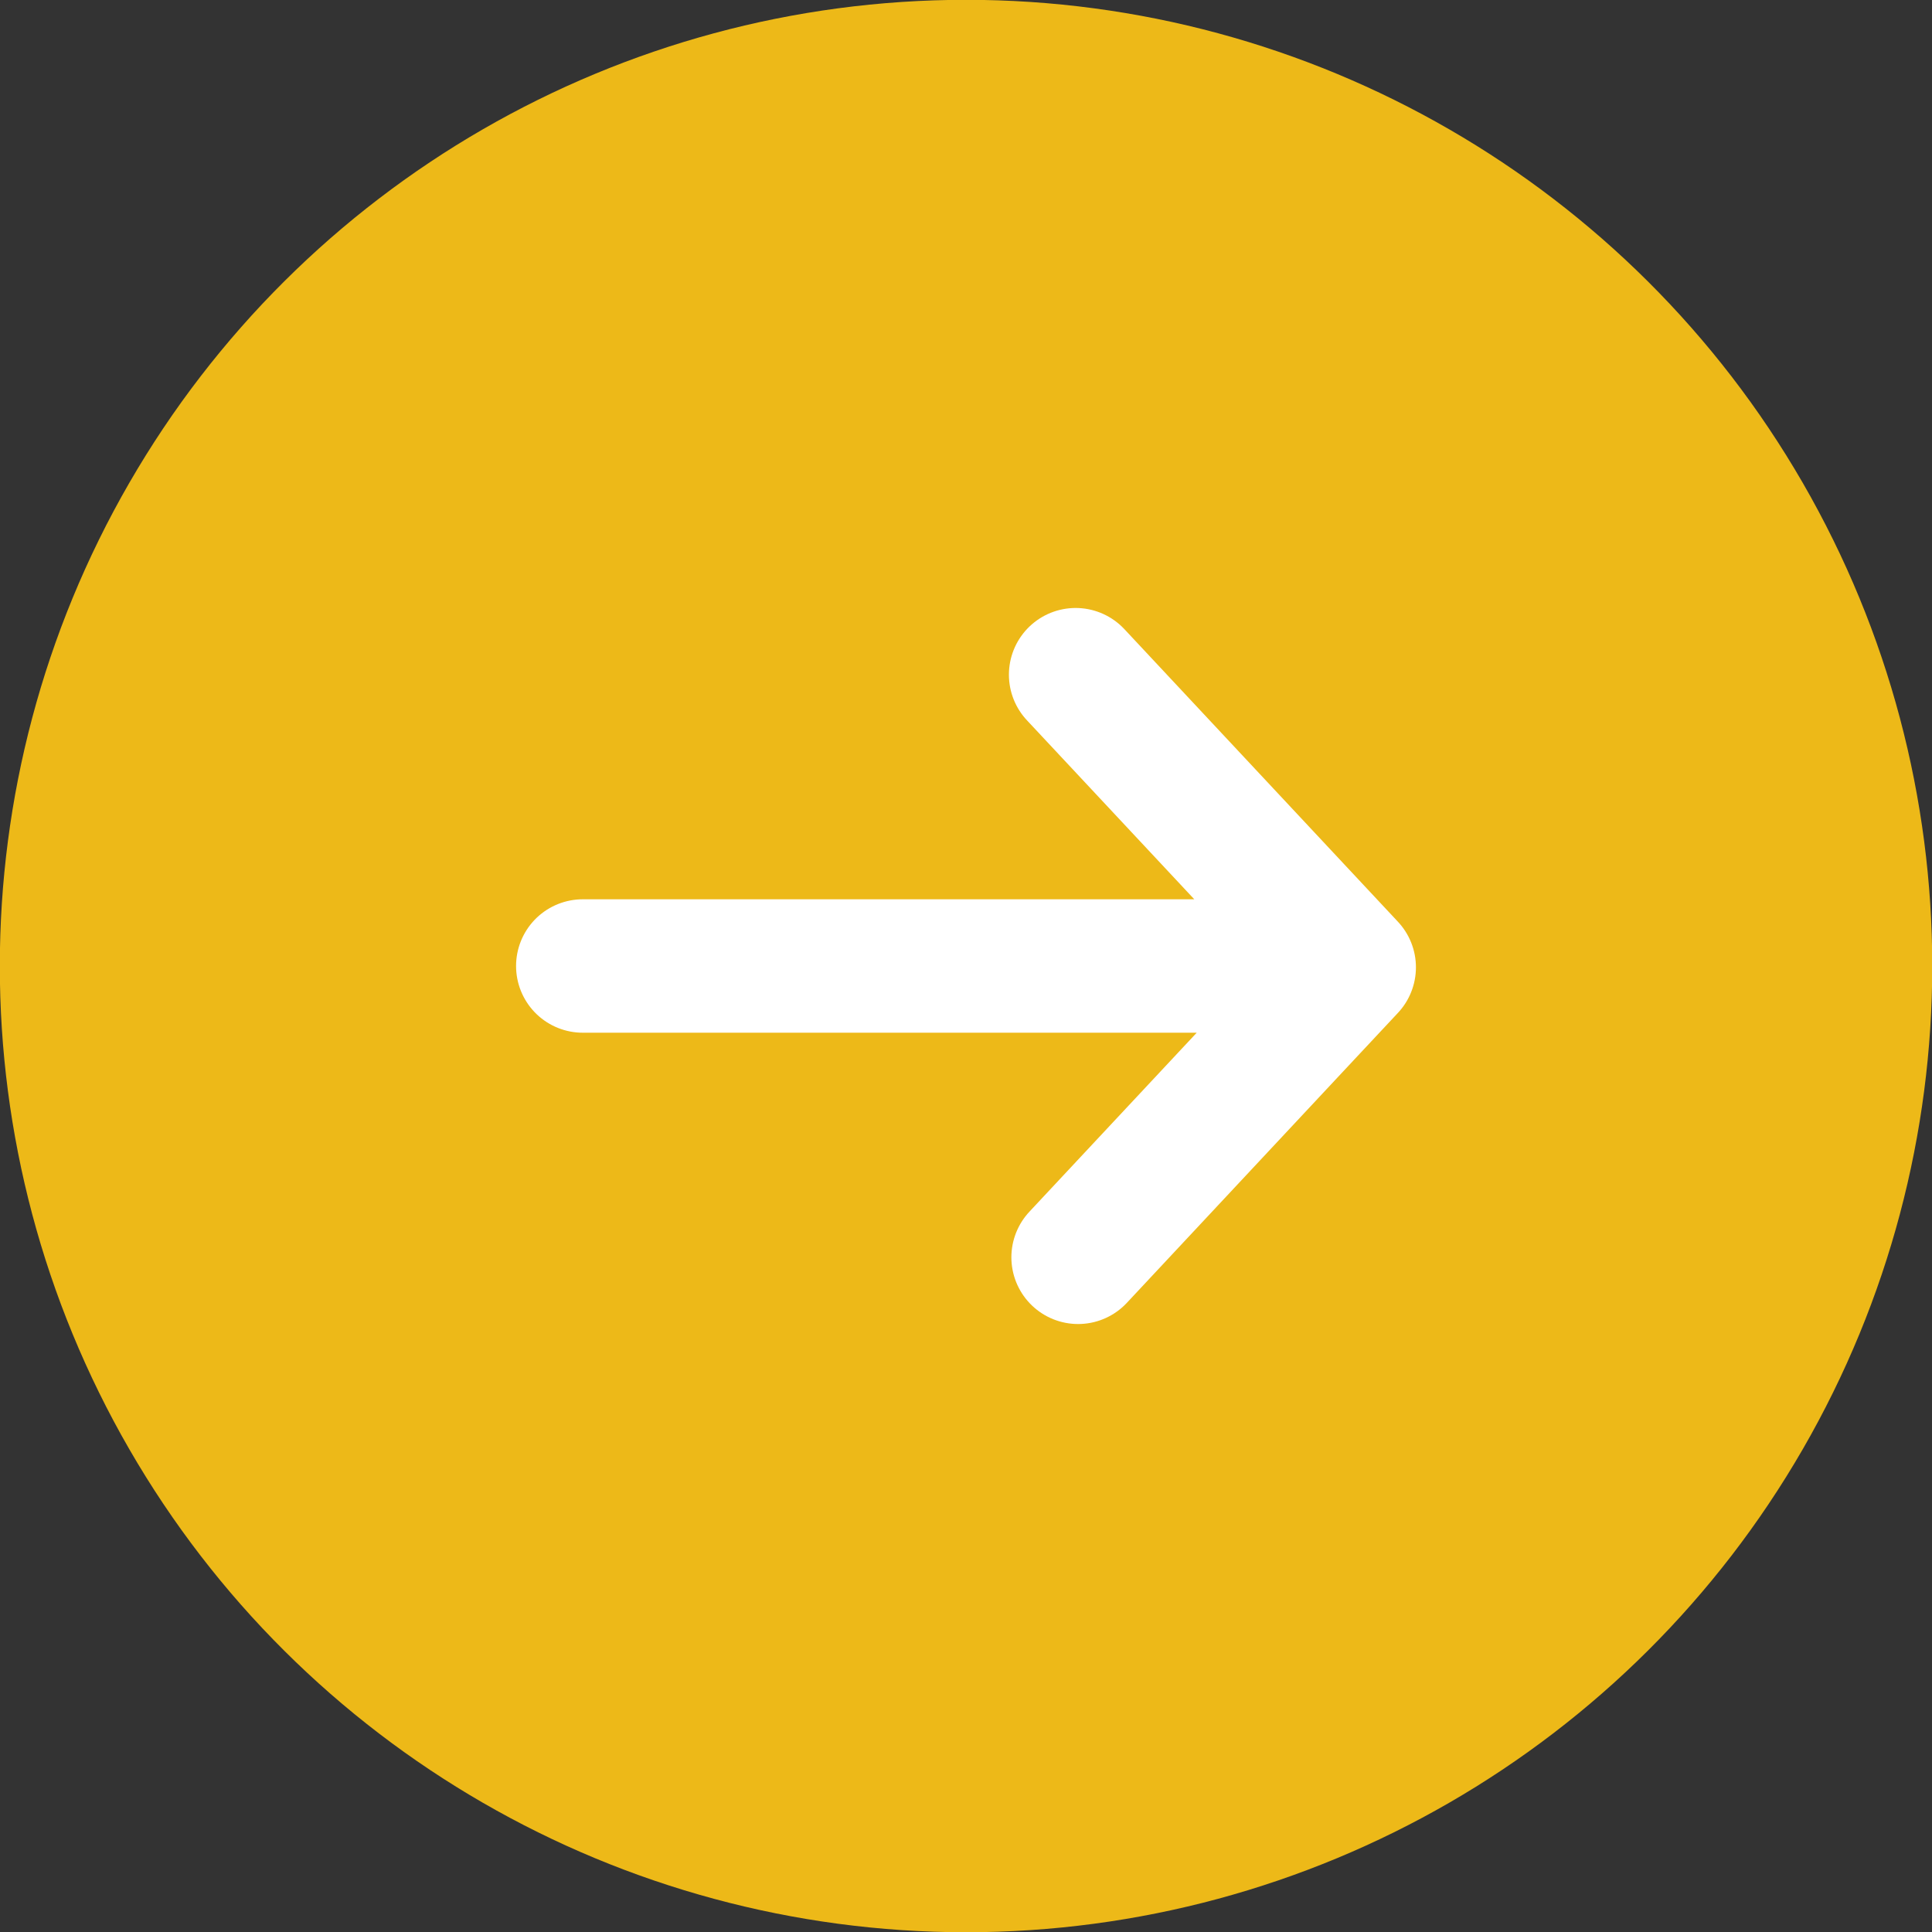
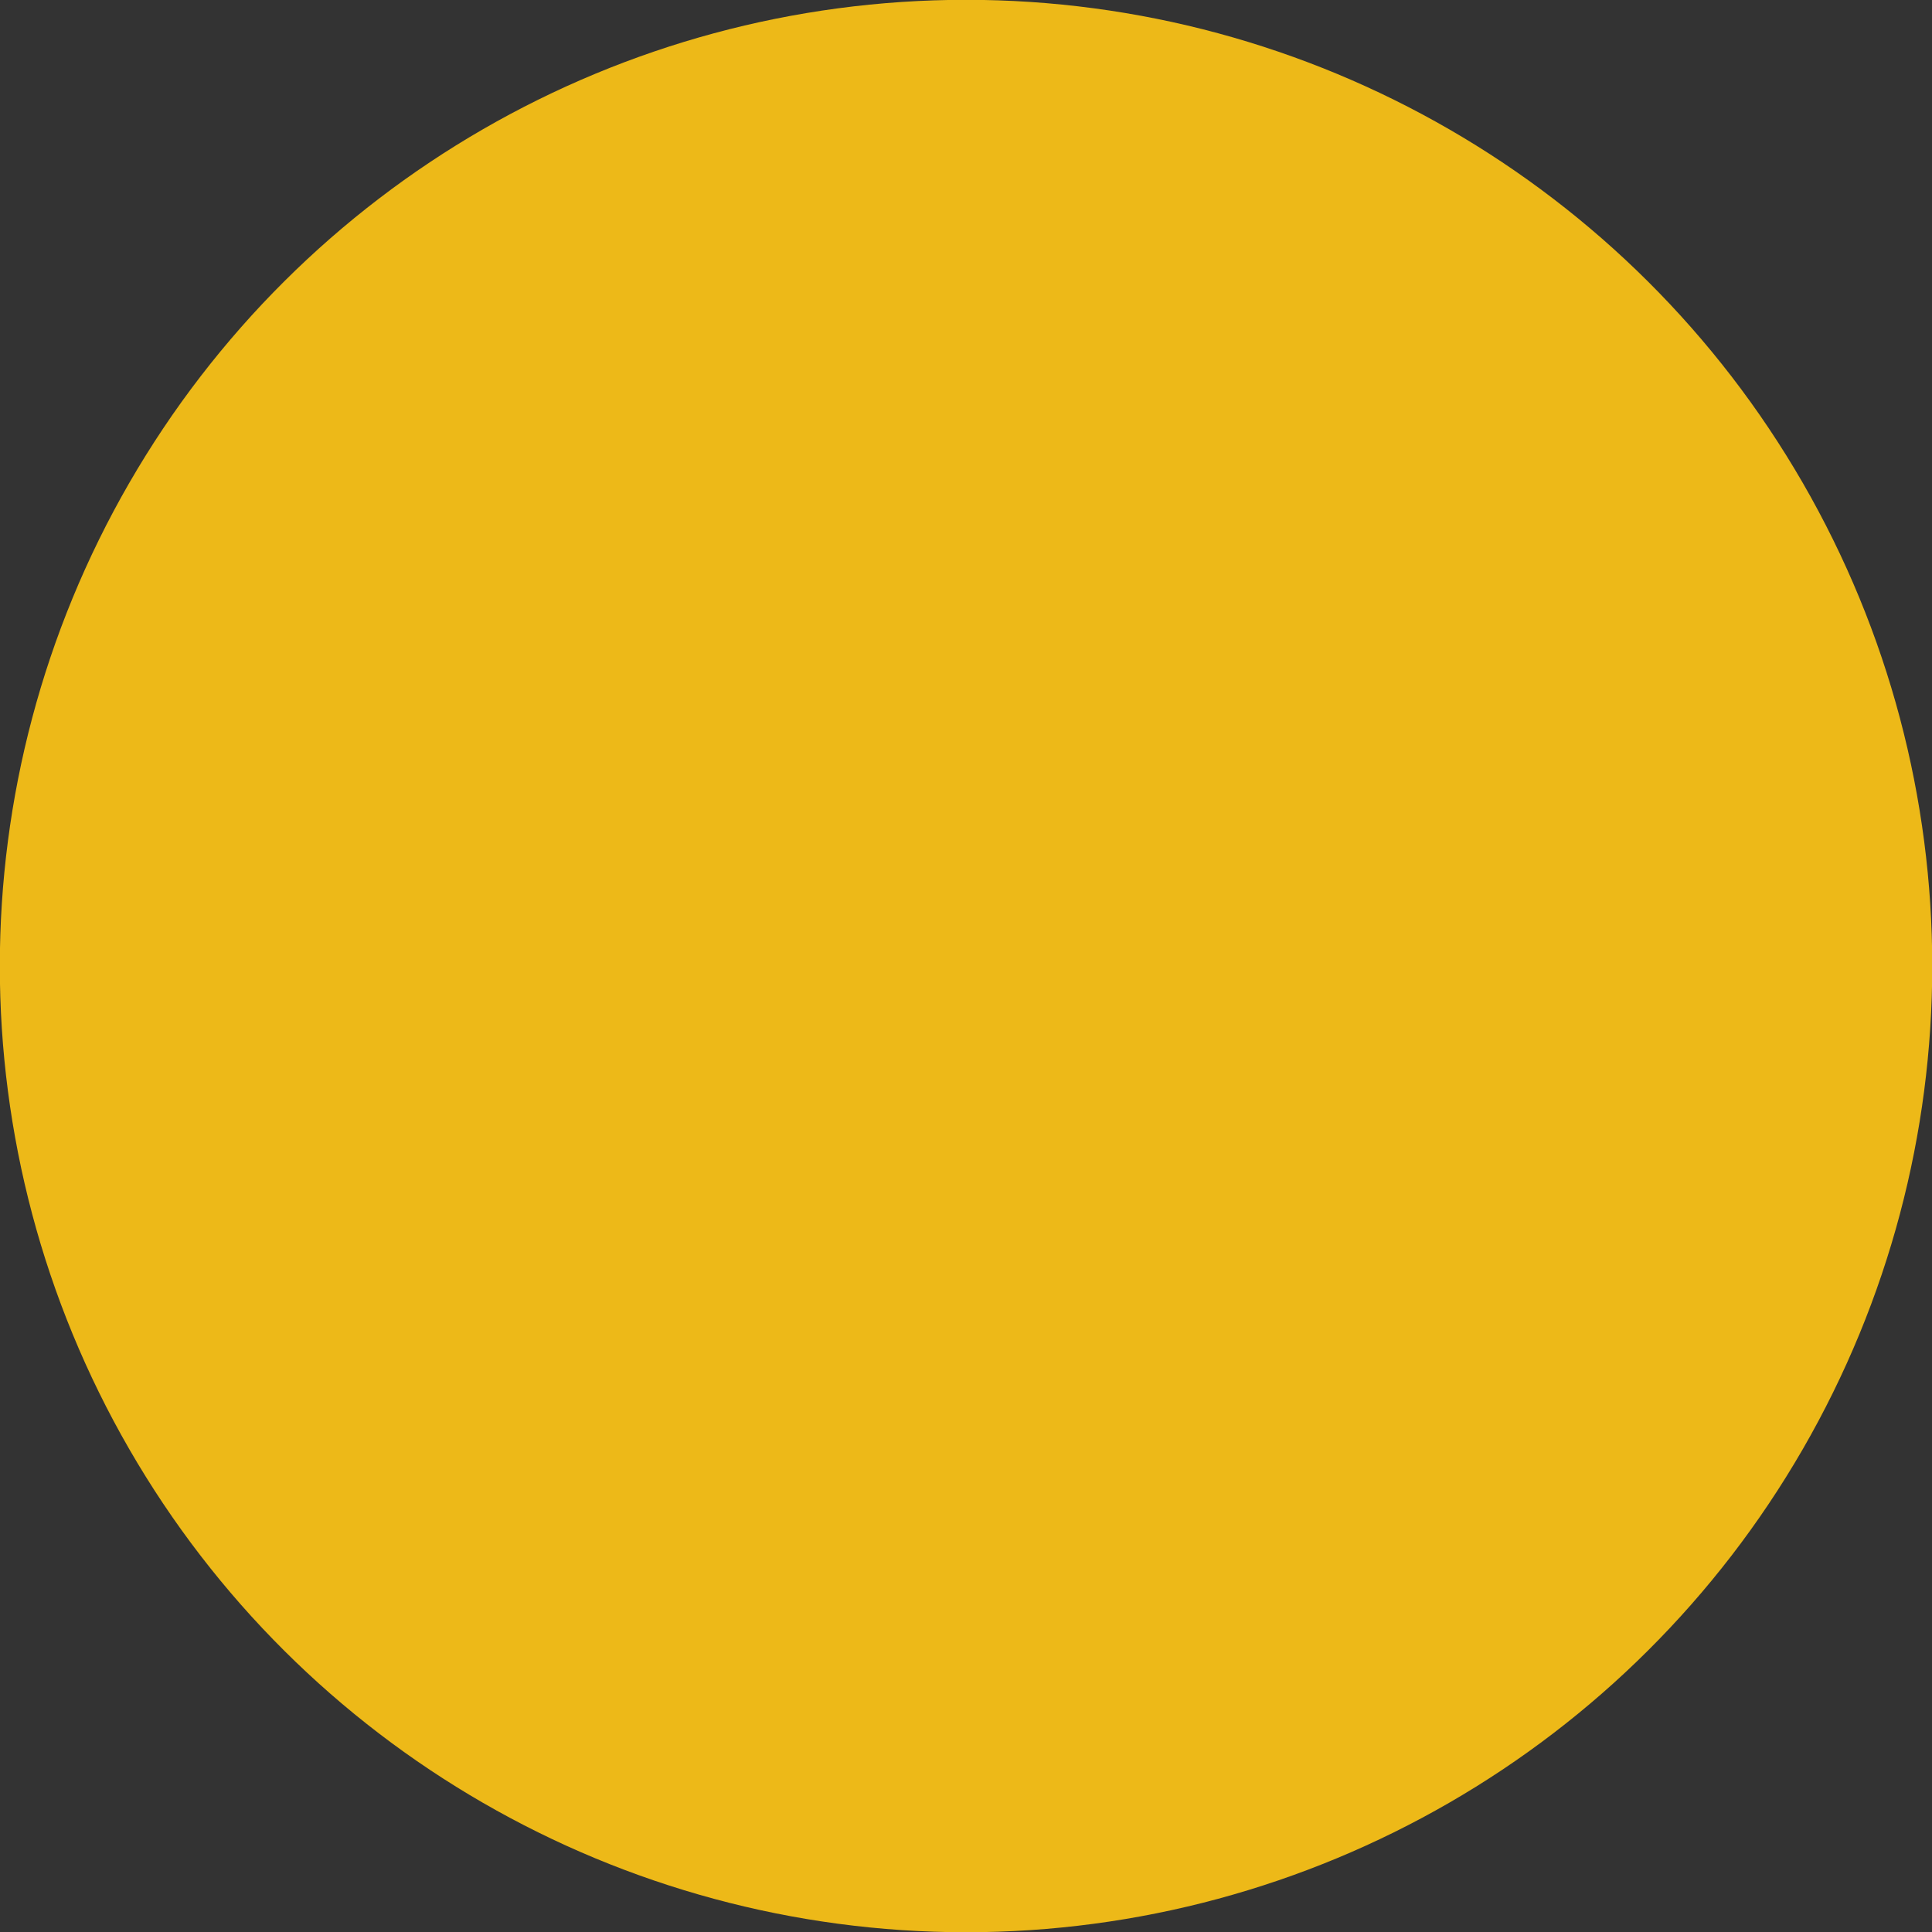
<svg xmlns="http://www.w3.org/2000/svg" xml:space="preserve" width="16.933mm" height="16.933mm" version="1.1" style="shape-rendering:geometricPrecision; text-rendering:geometricPrecision; image-rendering:optimizeQuality; fill-rule:evenodd; clip-rule:evenodd" viewBox="0 0 117.72 117.72">
  <rect x="0" y="0" width="117.72" height="117.72" fill="#333333" stroke="none" />
  <defs>
    <style type="text/css">
   
    .str0 {stroke:white;stroke-width:8.13;stroke-linecap:round;stroke-linejoin:round;stroke-miterlimit:22.926}
    .fil1 {fill:none}
    .fil0 {fill:#EDB918}
   
  </style>
  </defs>
  <g id="Слой_x0020_1">
    <g id="_105553234808224">
      <circle class="fil0" transform="matrix(-6.01552E-014 -2.27133E+000 -2.27133E+000 6.01551E-014 58.862 58.862)" r="25.92" />
      <g>
-         <path class="fil1 str0" d="M65.69 76.61l13.48 -14.42 3.04 -3.25 -16.67 -17.83m-30.03 17.75l46.13 0" />
-       </g>
+         </g>
    </g>
  </g>
</svg>